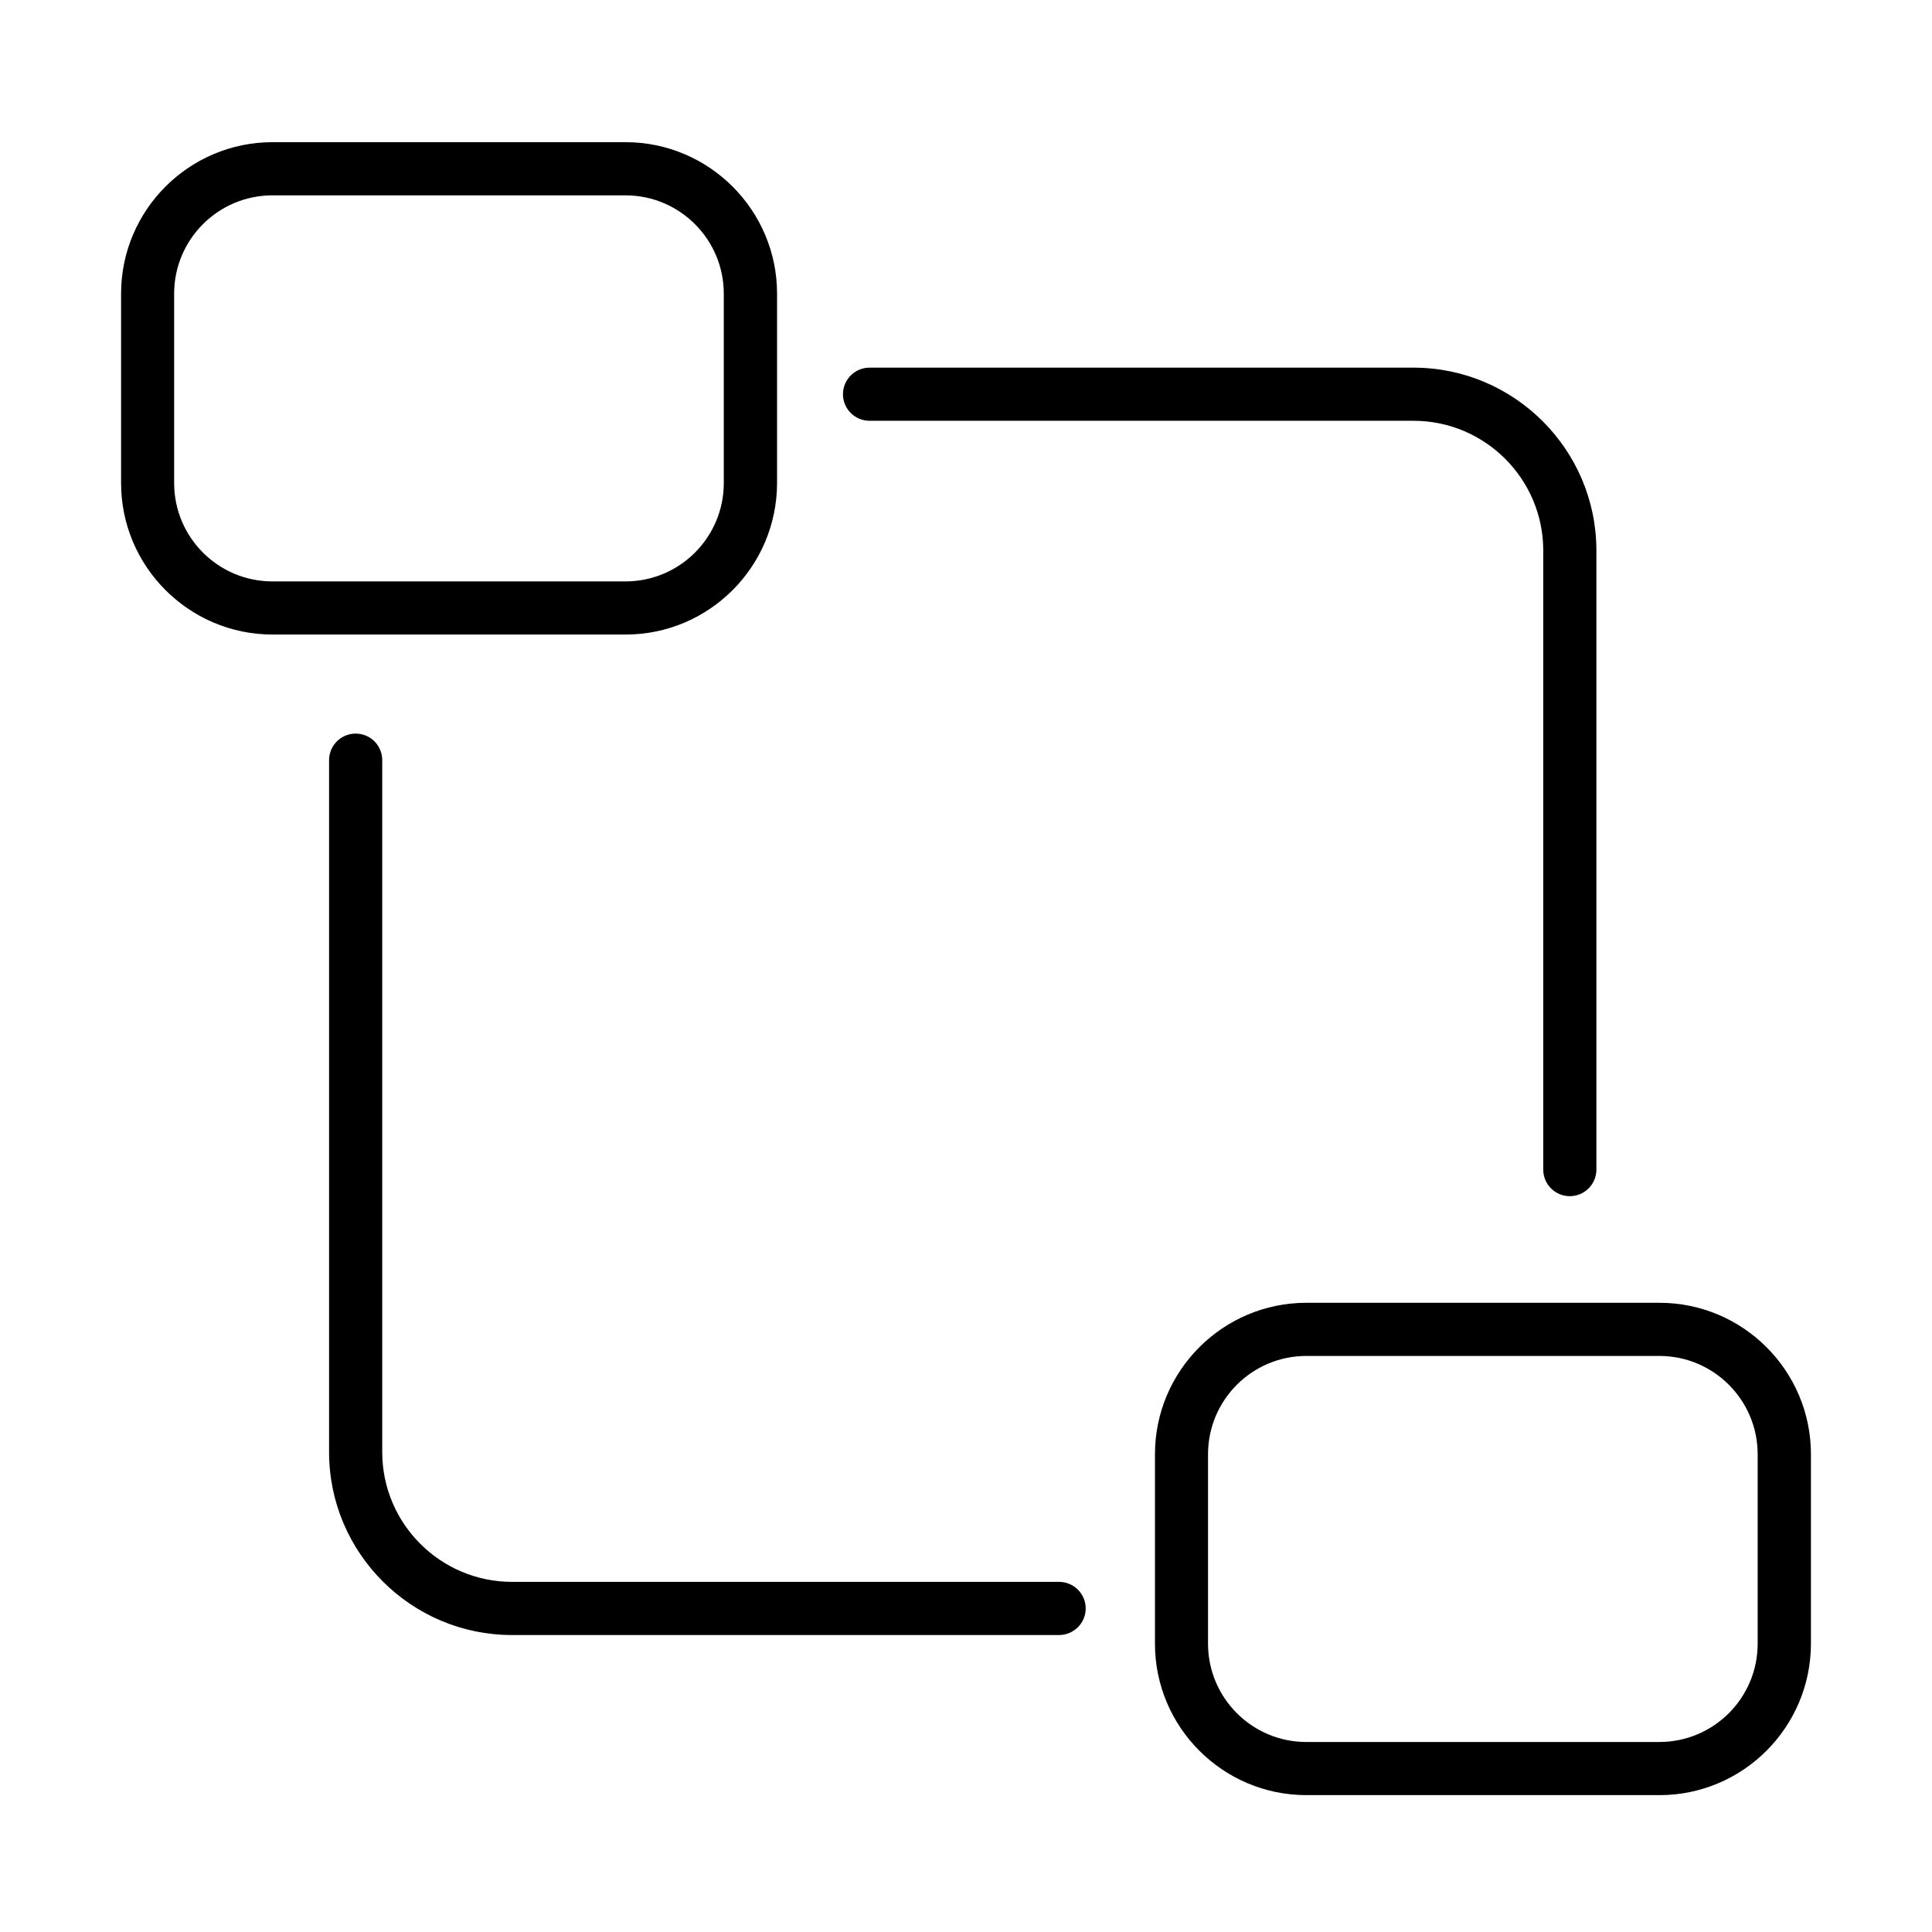
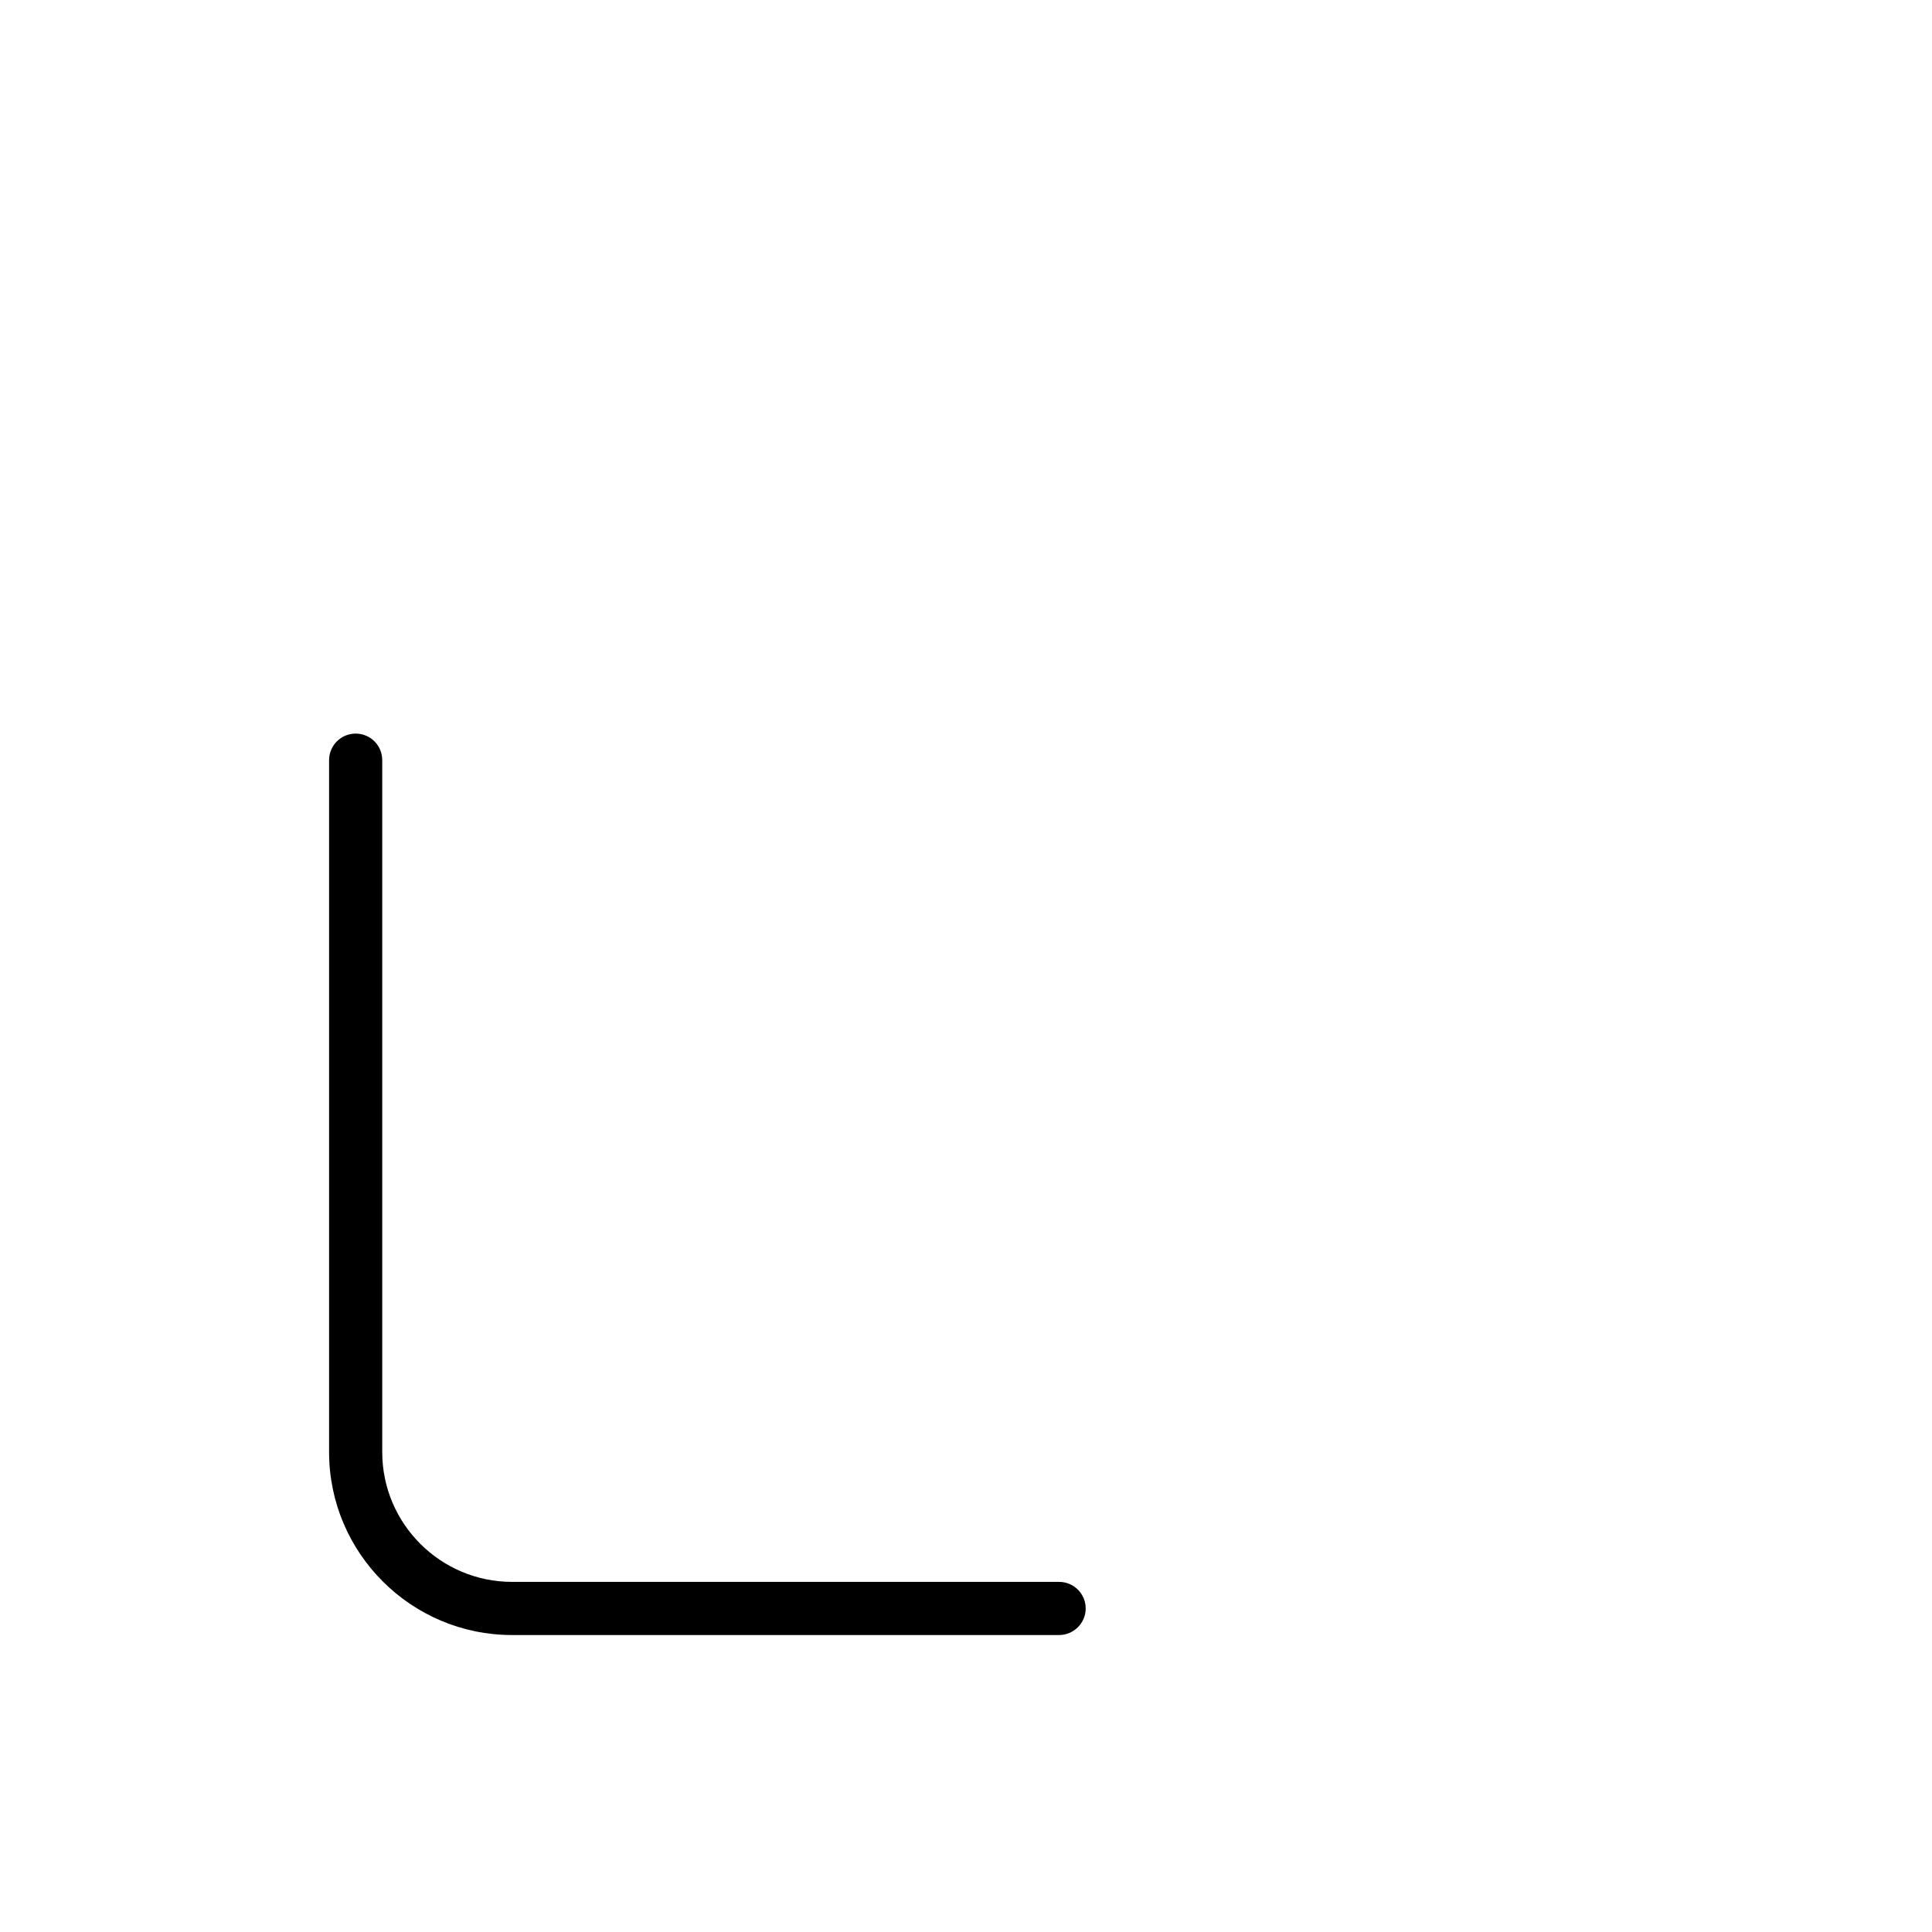
<svg xmlns="http://www.w3.org/2000/svg" fill="#000000" width="800px" height="800px" version="1.1" viewBox="144 144 512 512">
  <g>
-     <path d="m309.79 312.16h-93.566c-22.121 0-40.137-18.02-40.137-40.137v-50.207c0-22.117 17.988-40.137 40.137-40.137h93.566c22.121 0 40.137 18.02 40.137 40.137v50.207c-0.031 22.145-18.016 40.137-40.137 40.137zm-93.594-116.39c-14.371 0-26.047 11.684-26.047 26.051v50.207c0 14.367 11.676 26.051 26.047 26.051h93.566c14.371 0 26.047-11.684 26.047-26.051v-50.207c0-14.367-11.676-26.051-26.047-26.051z" />
-     <path d="m583.78 619.73h-93.566c-22.121 0-40.137-17.988-40.137-40.137v-50.203c0-22.121 17.988-40.137 40.137-40.137h93.566c22.121 0 40.137 17.988 40.137 40.137v50.203c-0.027 22.148-18.016 40.137-40.137 40.137zm-93.594-116.39c-14.371 0-26.047 11.684-26.047 26.051v50.203c0 14.371 11.676 26.051 26.047 26.051h93.566c14.371 0 26.047-11.68 26.047-26.051v-50.203c0-14.367-11.676-26.051-26.047-26.051z" />
-     <path d="m560.02 461c-3.875 0-7.043-3.137-7.043-7.043v-164.05c0-18.977-15.418-34.395-34.398-34.395h-144.14c-3.875 0-7.043-3.137-7.043-7.043 0-3.875 3.168-7.039 7.043-7.039h144.14c26.73 0 48.484 21.75 48.484 48.477v164.05c0 3.879-3.168 7.043-7.043 7.043z" />
    <path d="m424.65 577.3h-144.96c-26.727 0-48.48-21.75-48.48-48.48v-183.37c0-3.871 3.137-7.039 7.043-7.039 3.902 0 7.043 3.137 7.043 7.039v183.37c0 18.98 15.445 34.395 34.422 34.395h144.96c3.875 0 7.043 3.141 7.043 7.043 0 3.902-3.195 7.043-7.07 7.043z" />
  </g>
</svg>